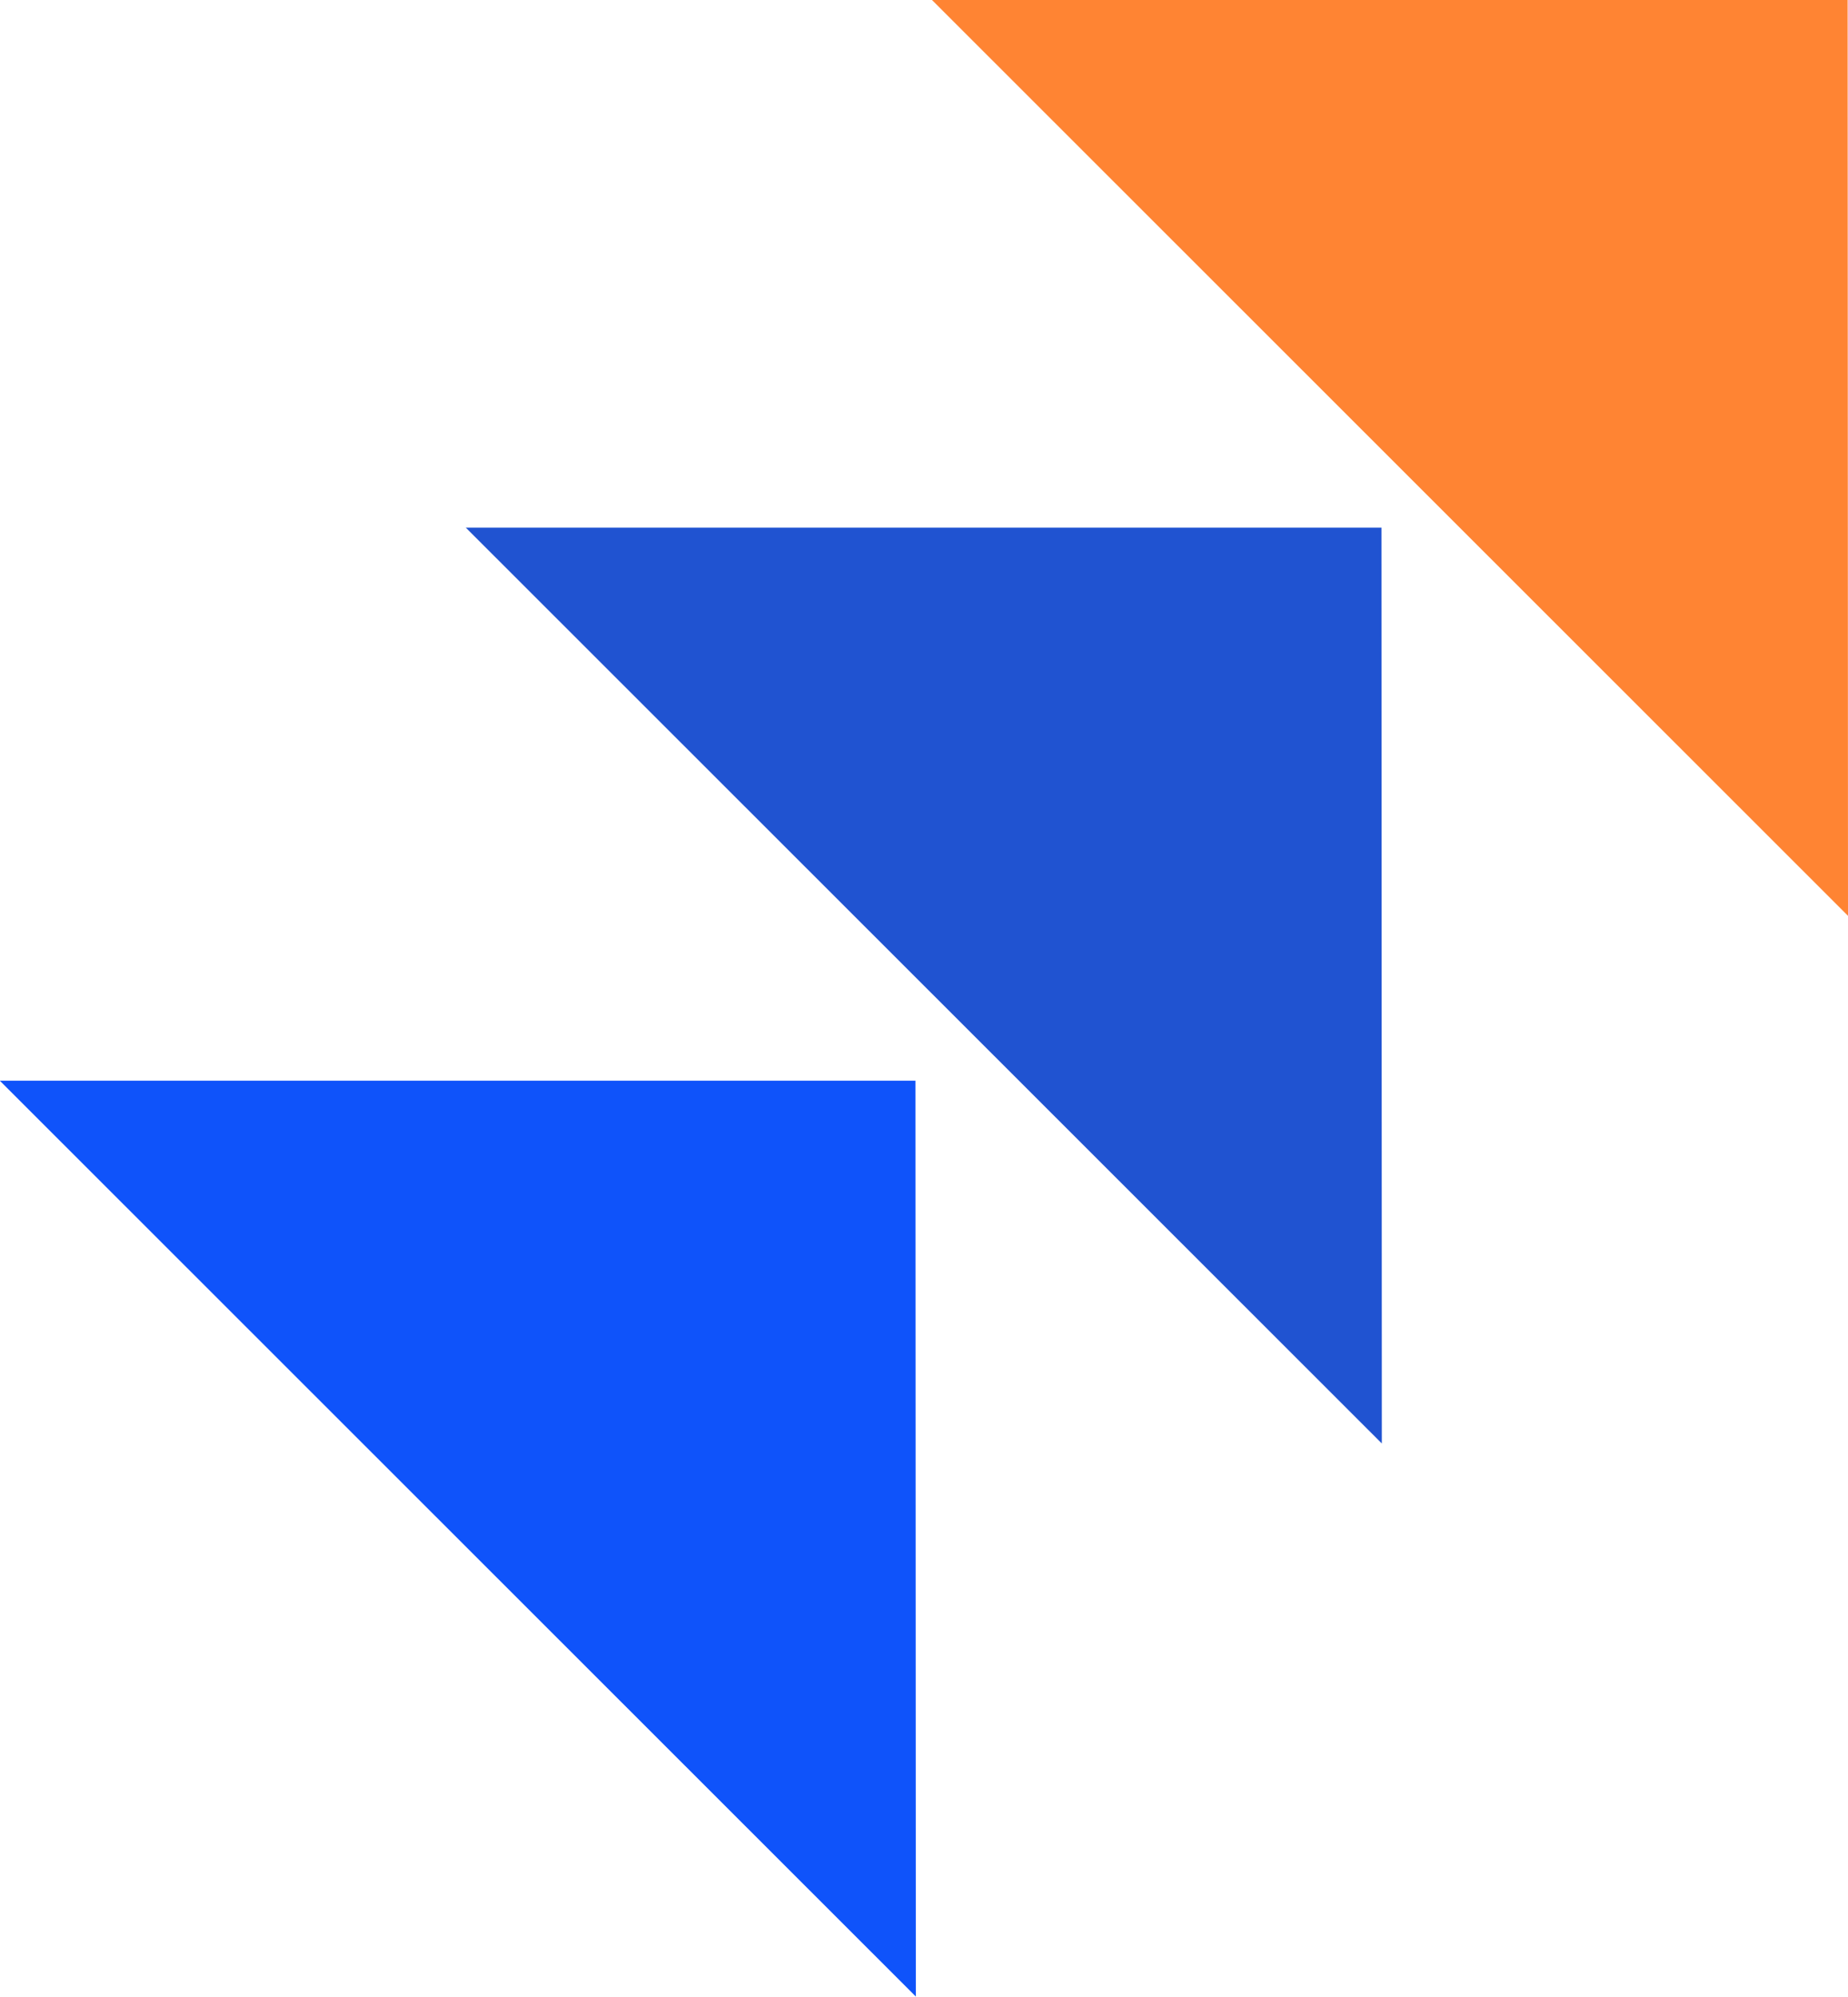
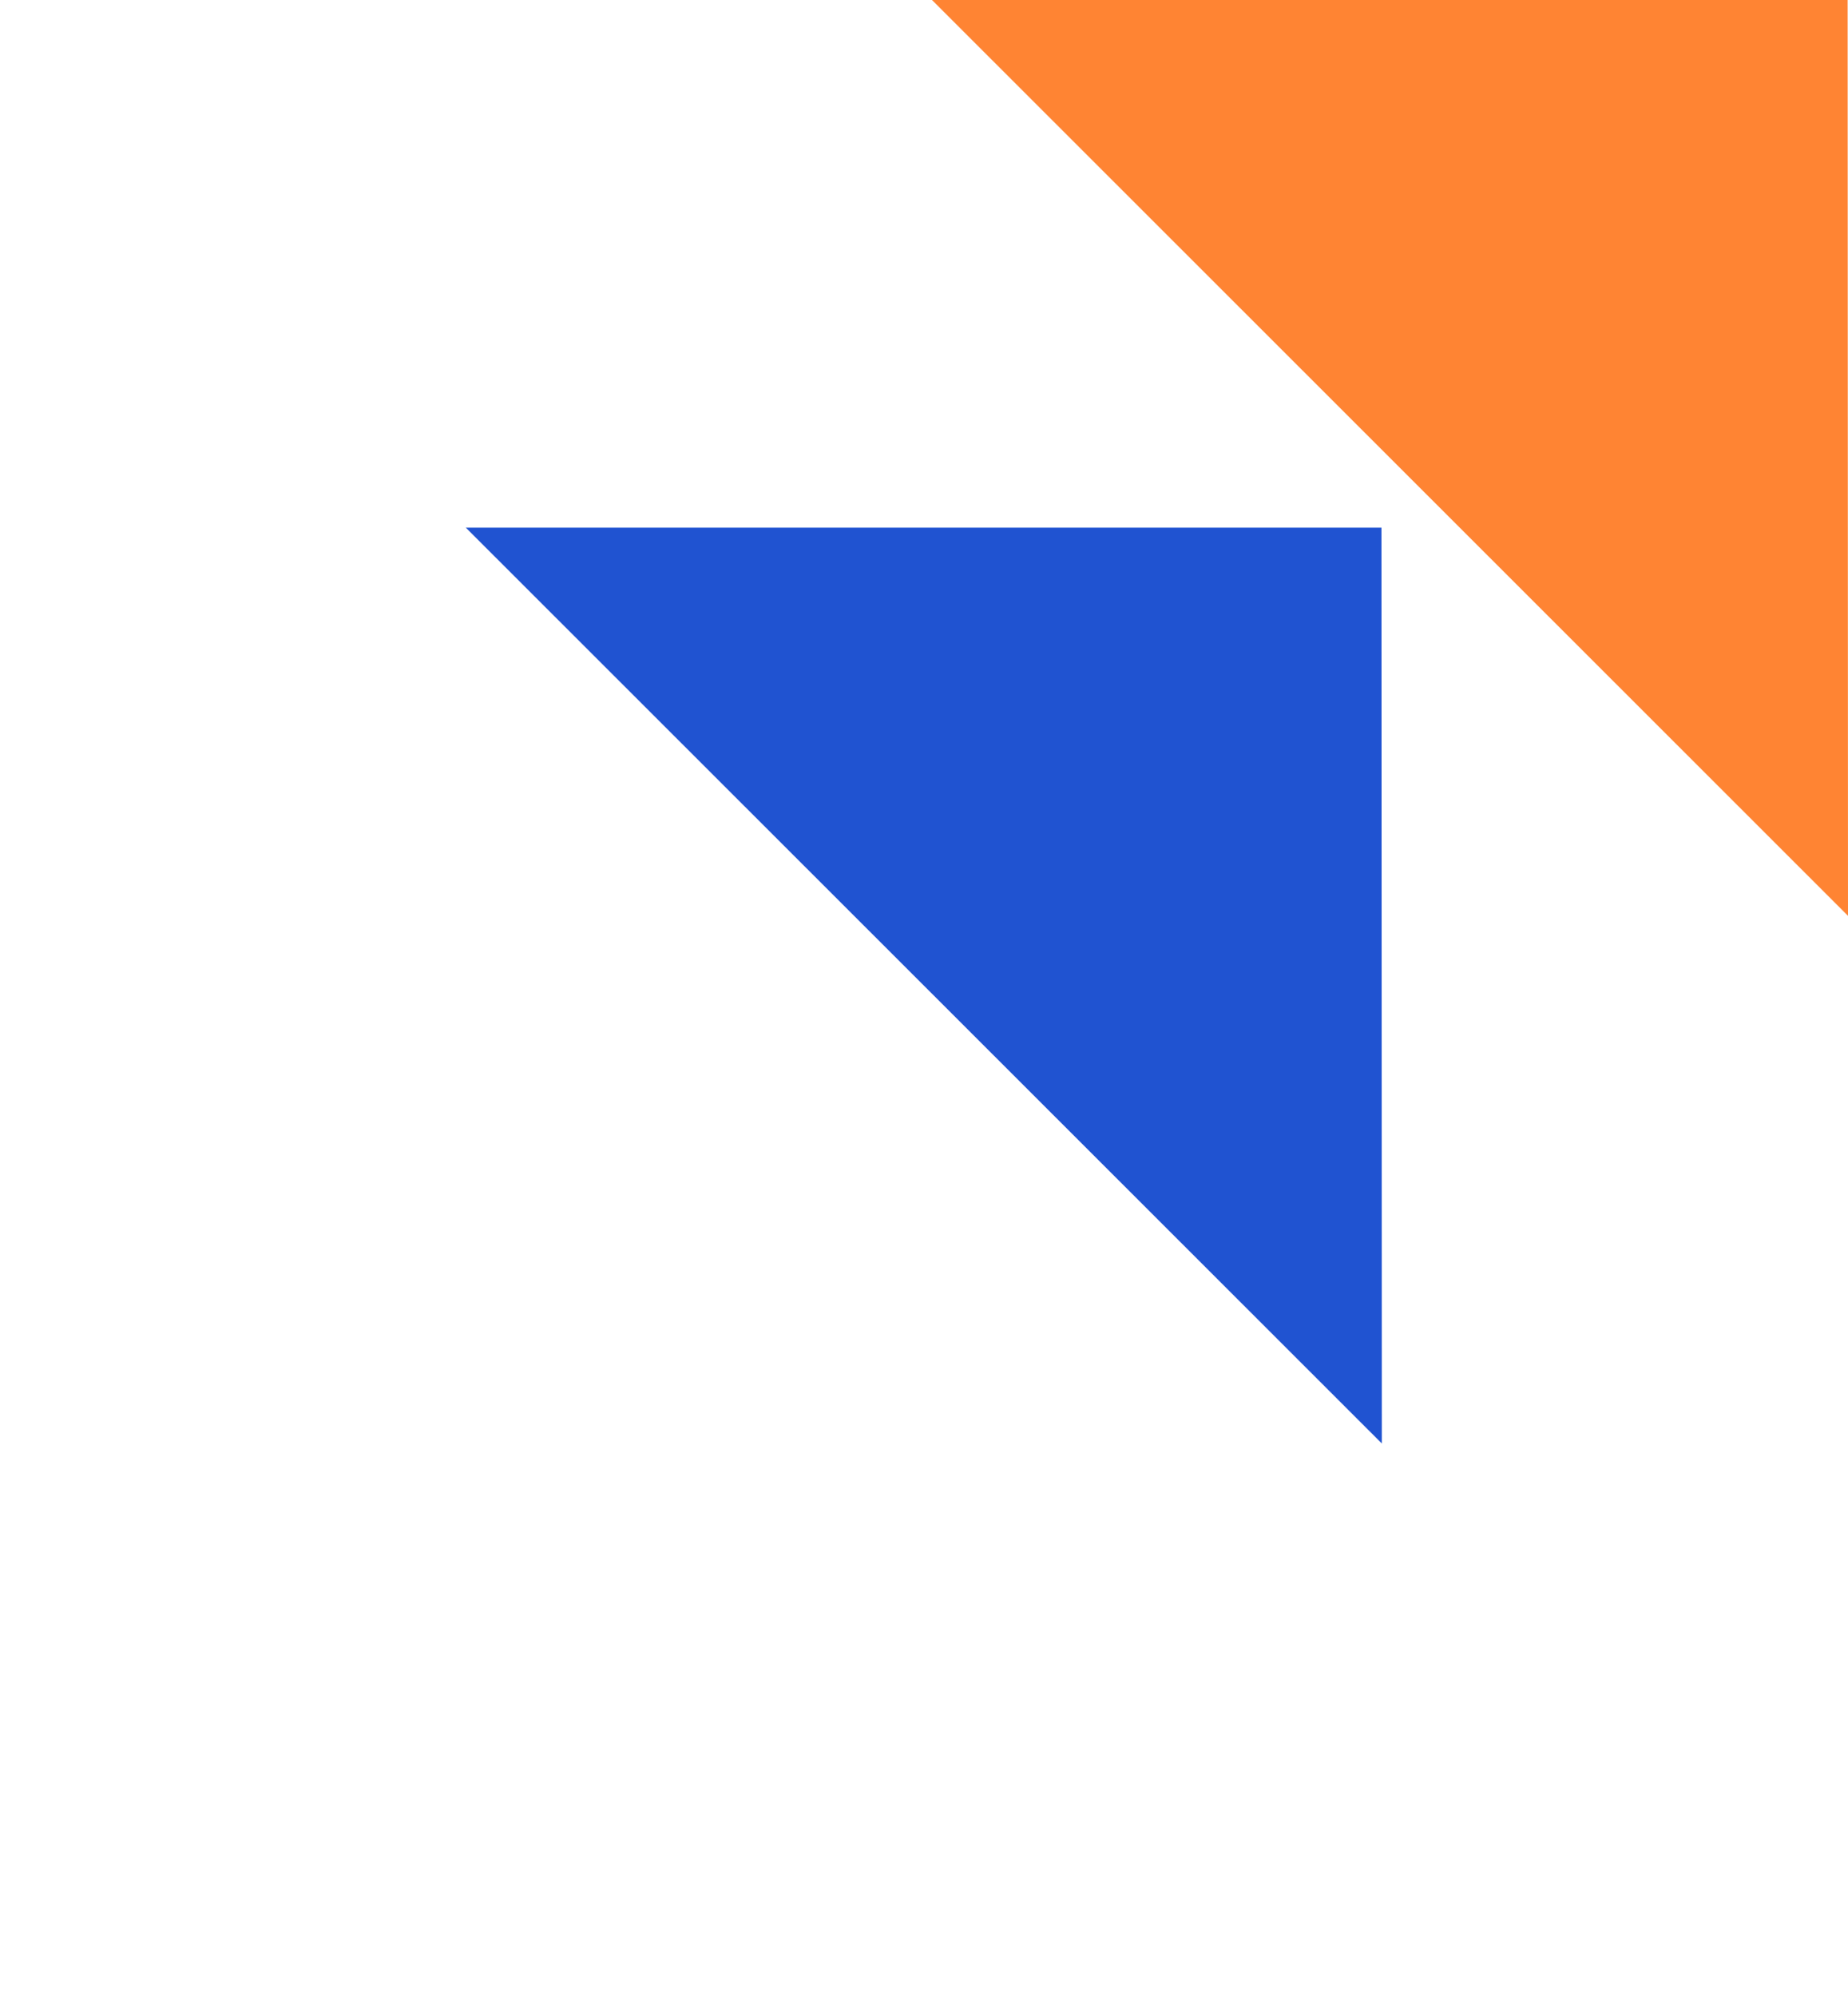
<svg xmlns="http://www.w3.org/2000/svg" width="20.364" height="21.992" viewBox="0 0 20.364 21.992">
  <g transform="translate(-503.636 2176.708)">
-     <path d="M768.9,16.945l-10.09,0,10.094,10.086Z" transform="translate(-255.176 -2181.751)" fill="#0f53fa" />
    <path d="M774.035,10.854l-10.09,0,10.094,10.086Z" transform="translate(-255.176 -2181.751)" fill="#2053d1" />
    <path d="M779.172,5.043l-10.09,0,10.094,10.086Z" transform="translate(-255.176 -2181.751)" fill="#ff8433" />
  </g>
</svg>